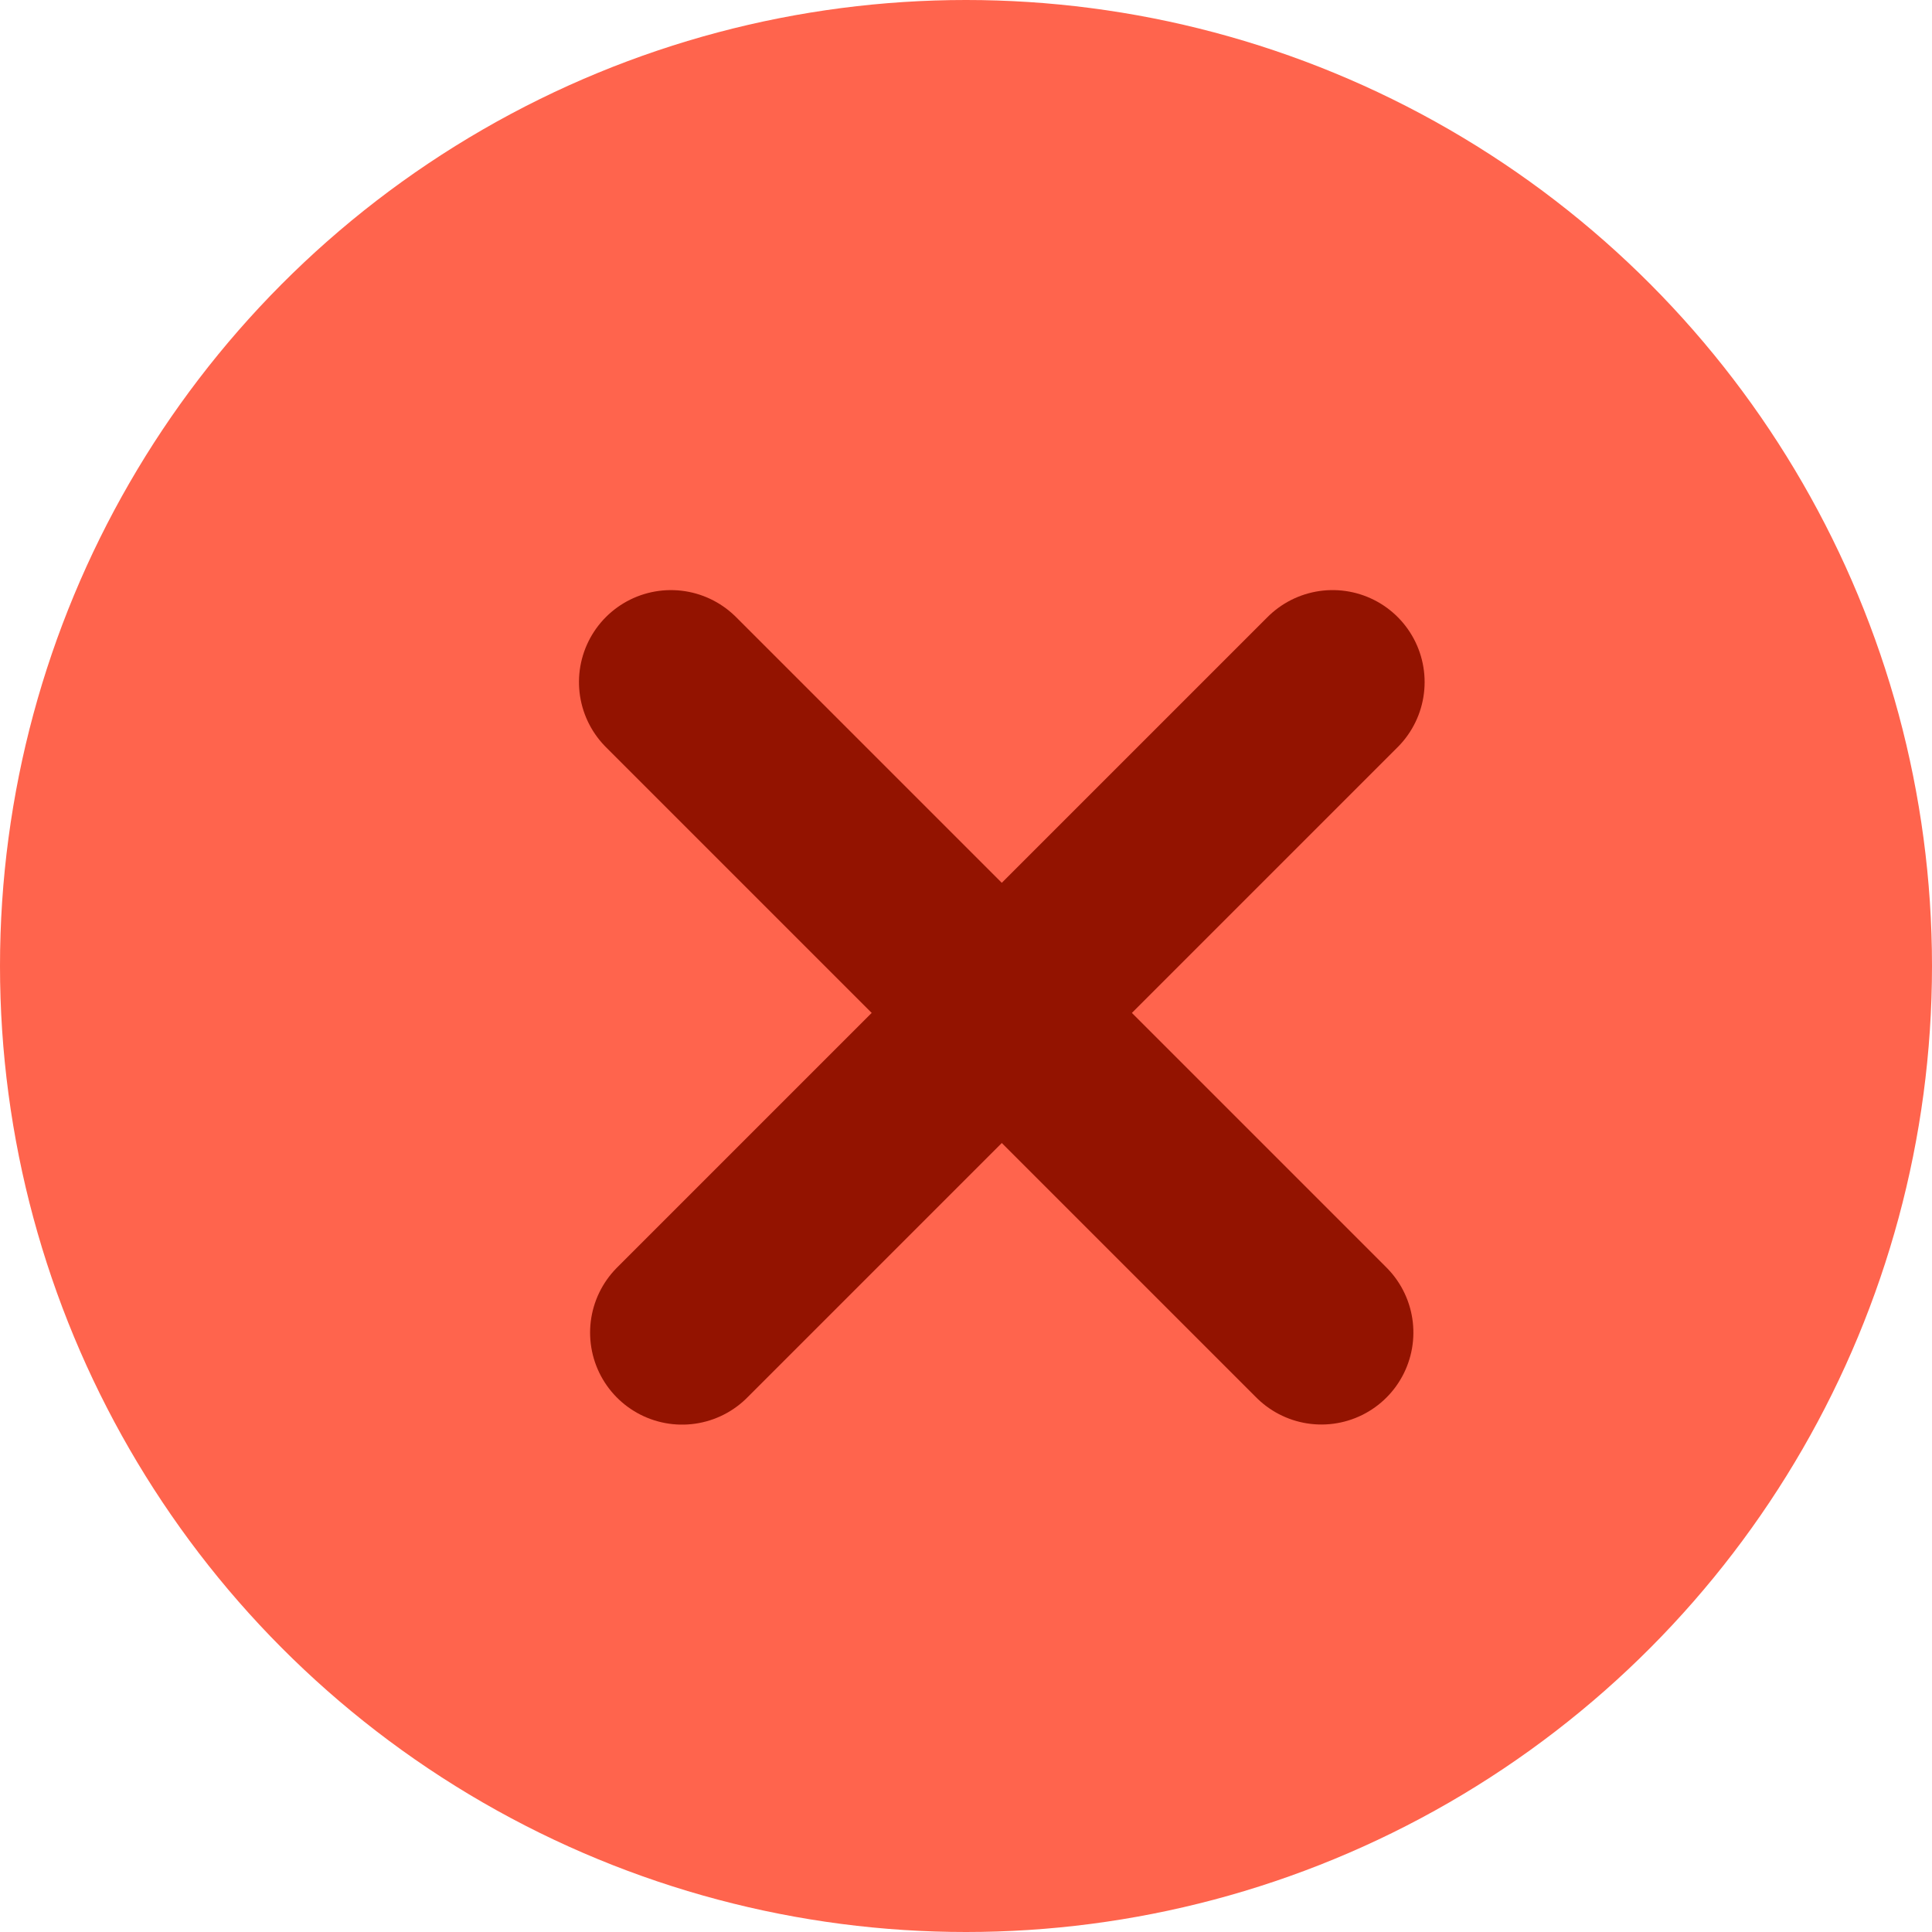
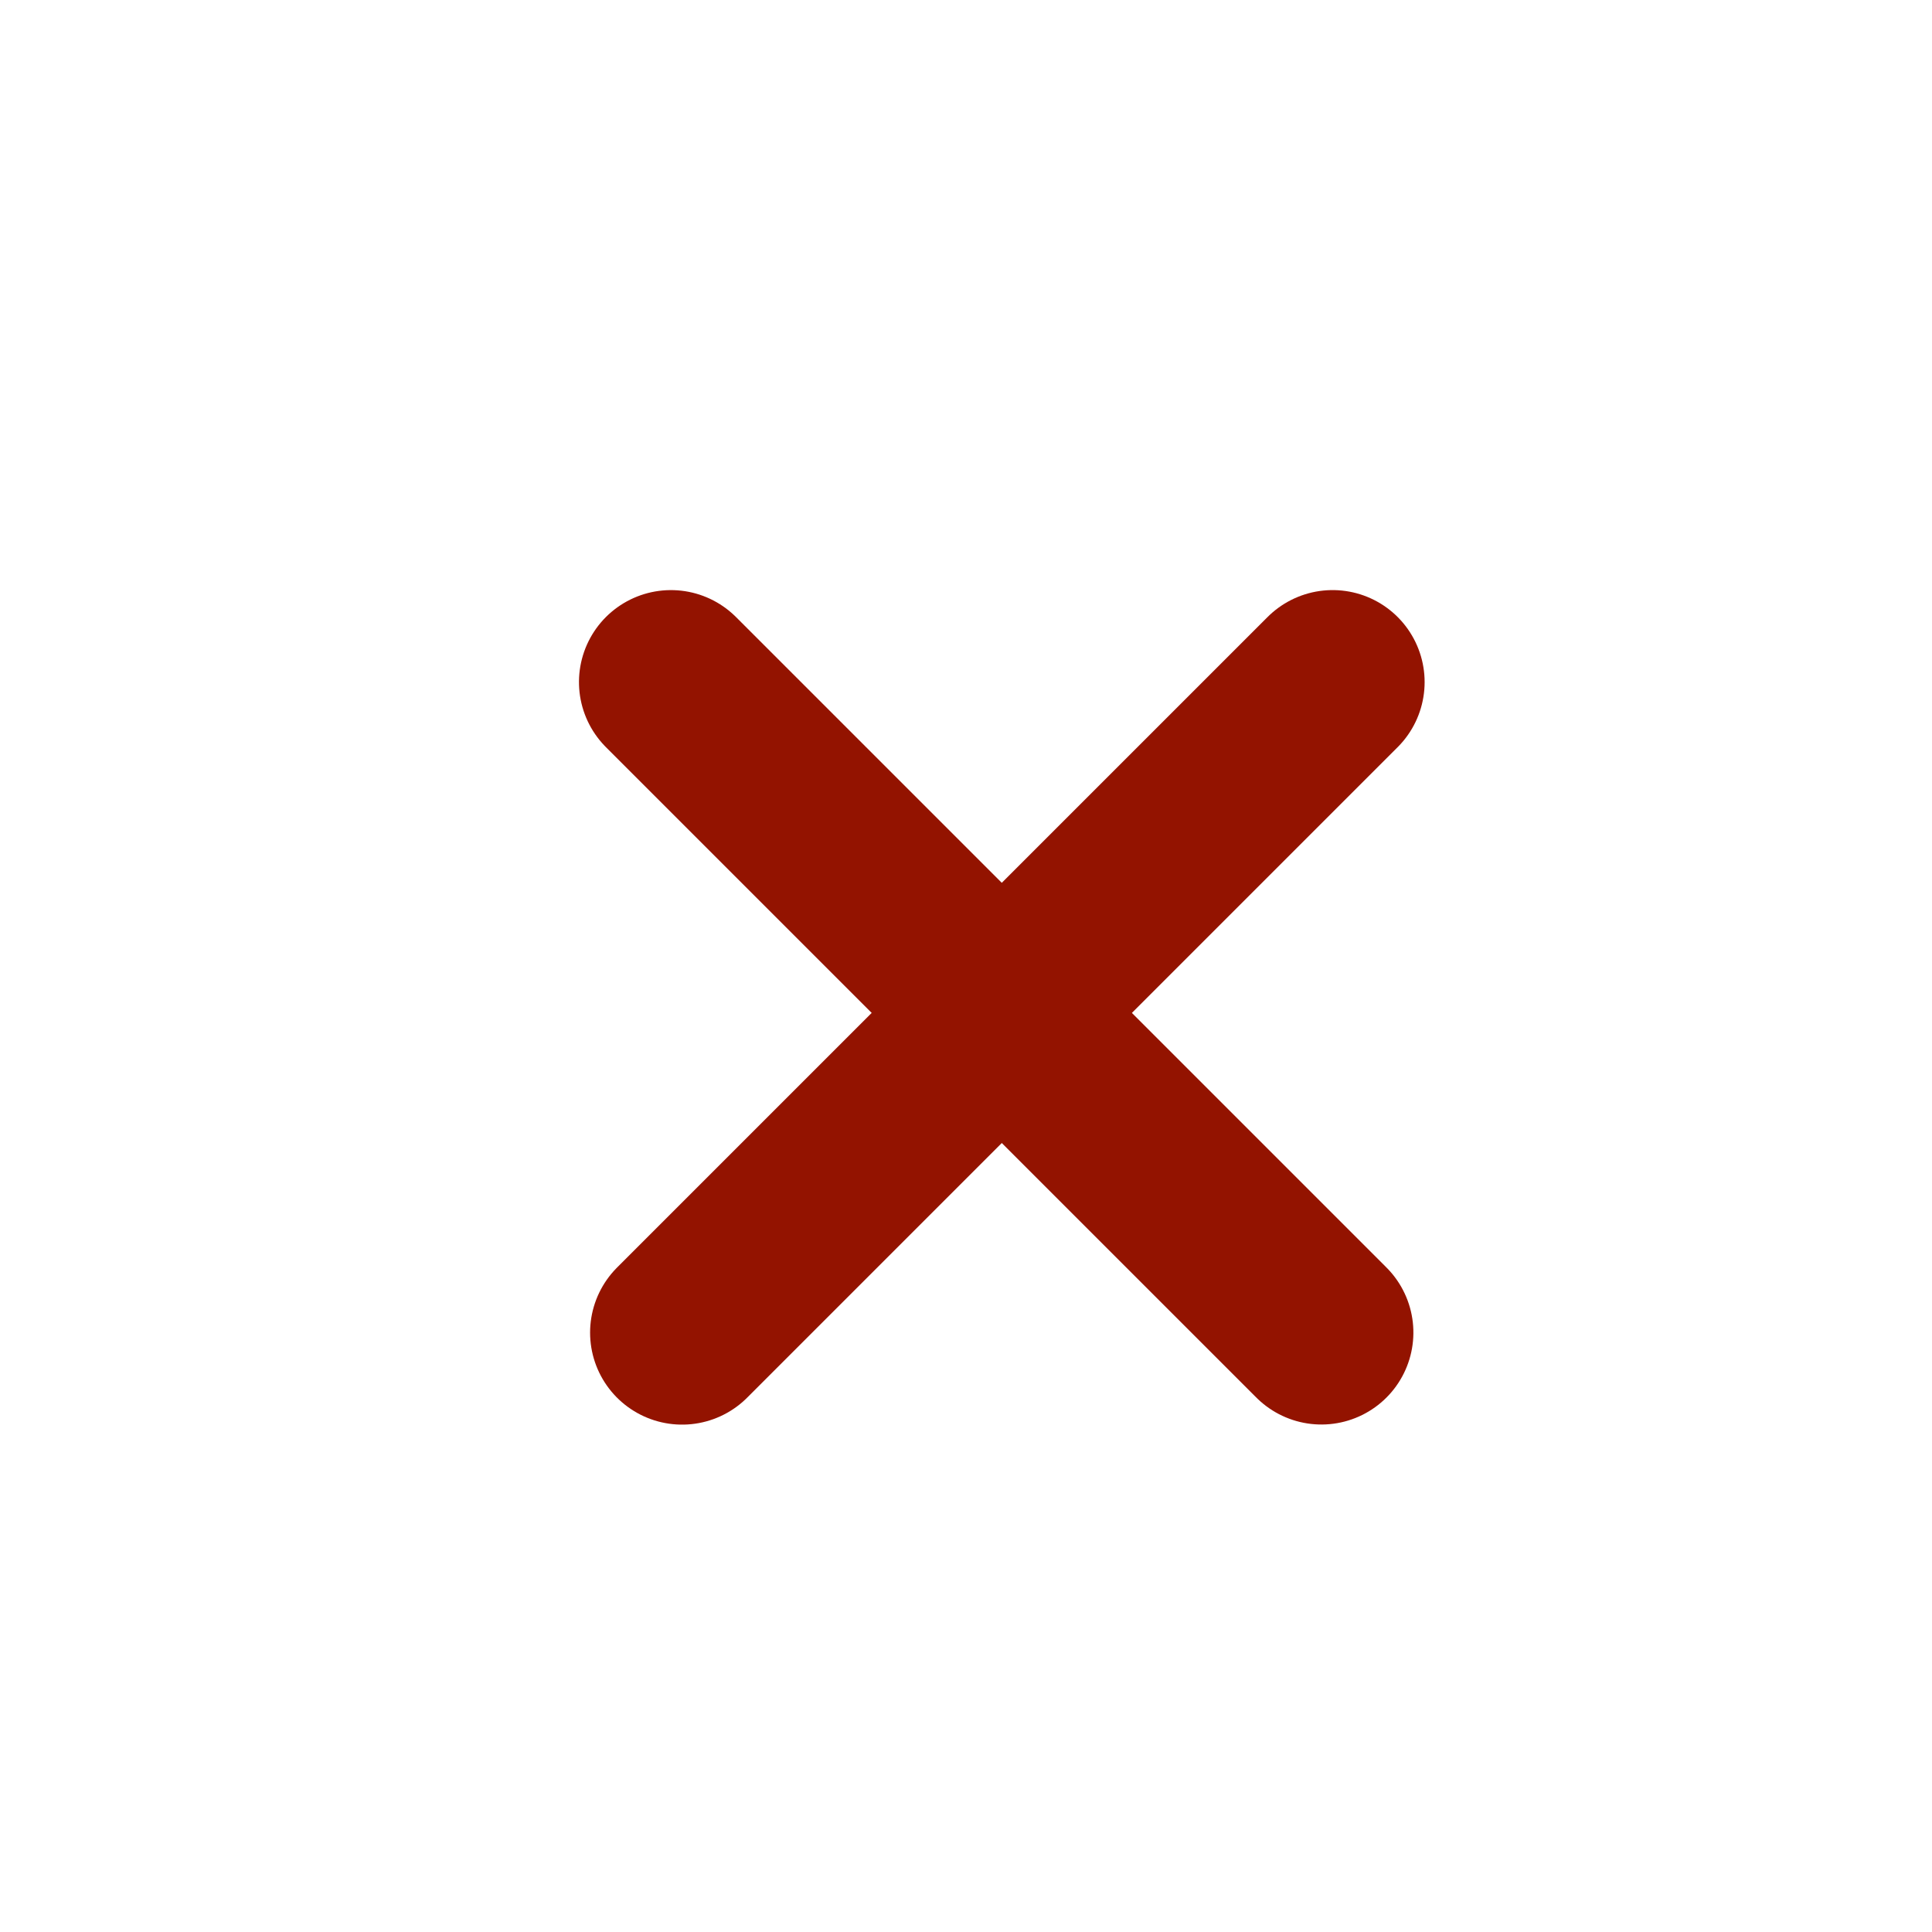
<svg xmlns="http://www.w3.org/2000/svg" width="21" height="21" viewBox="0 0 21 21" fill="none">
-   <circle cx="10.5" cy="10.5" r="10.5" fill="#FF644D" />
  <line x1="14.485" y1="7.414" x2="7.414" y2="14.485" stroke="#931300" stroke-width="2" stroke-linecap="round" />
  <line x1="1" y1="-1" x2="11" y2="-1" transform="matrix(0.707 0.707 0.707 -0.707 7.293 6)" stroke="#931300" stroke-width="2" stroke-linecap="round" />
</svg>